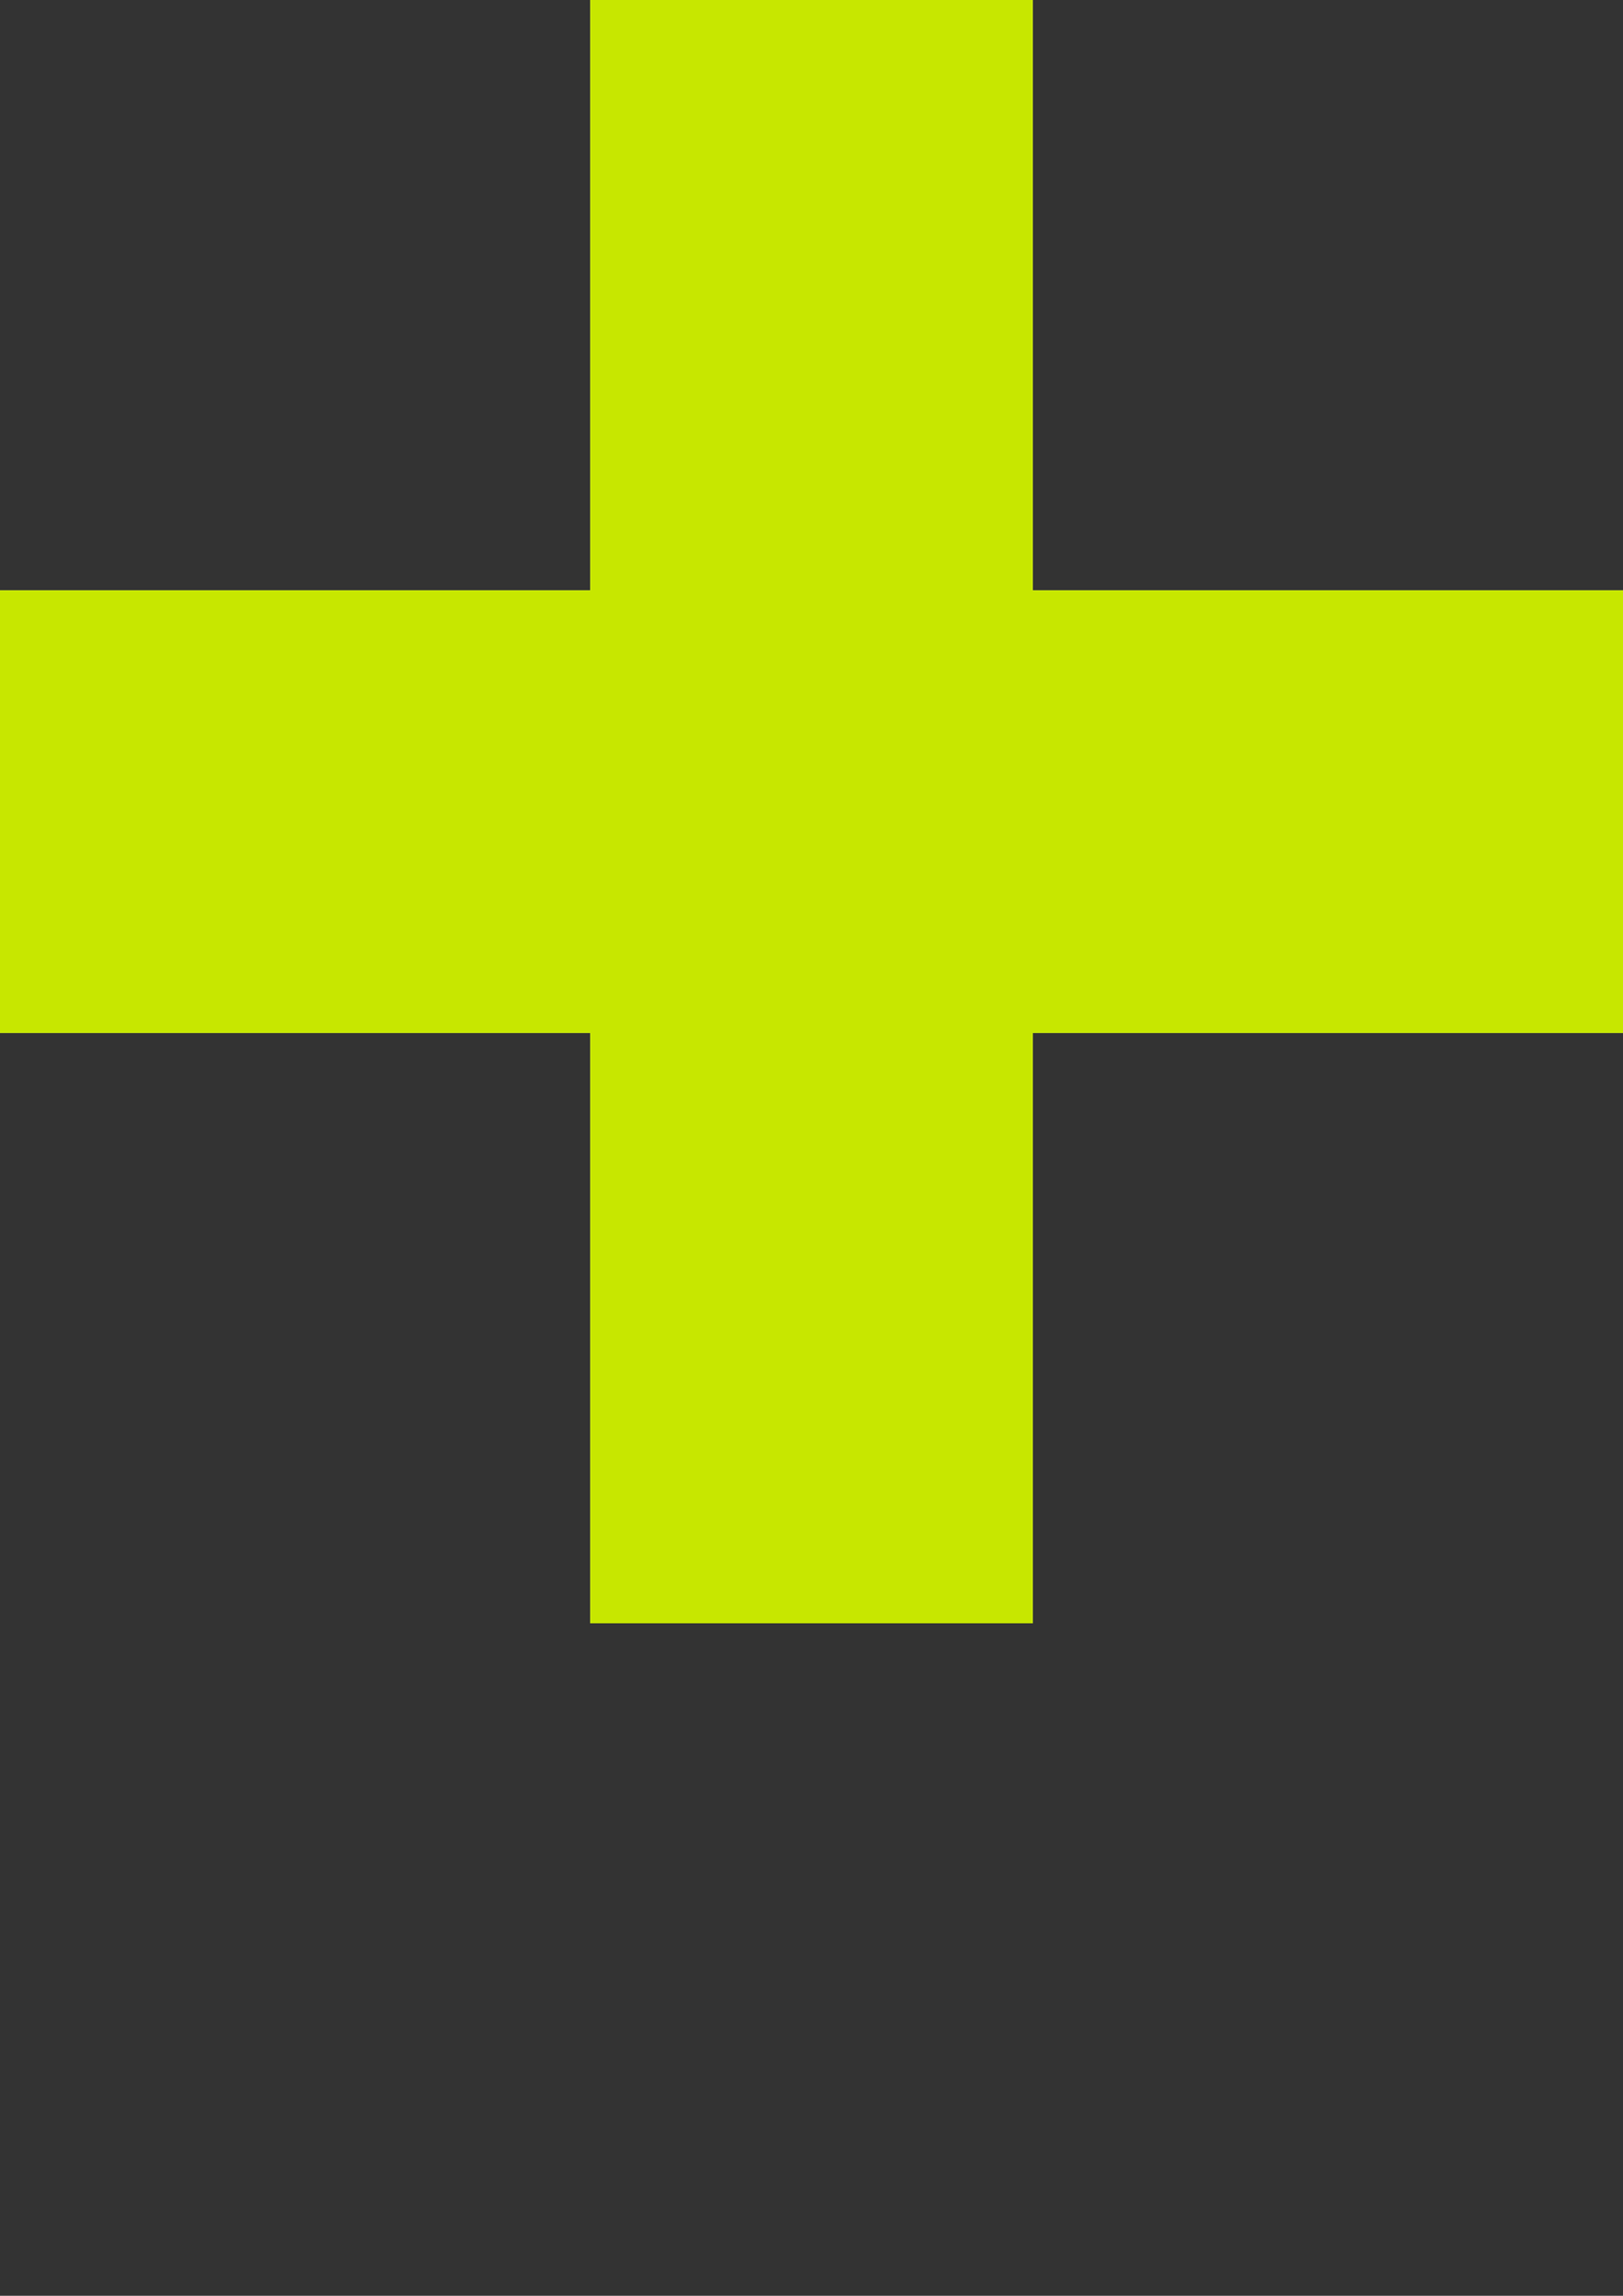
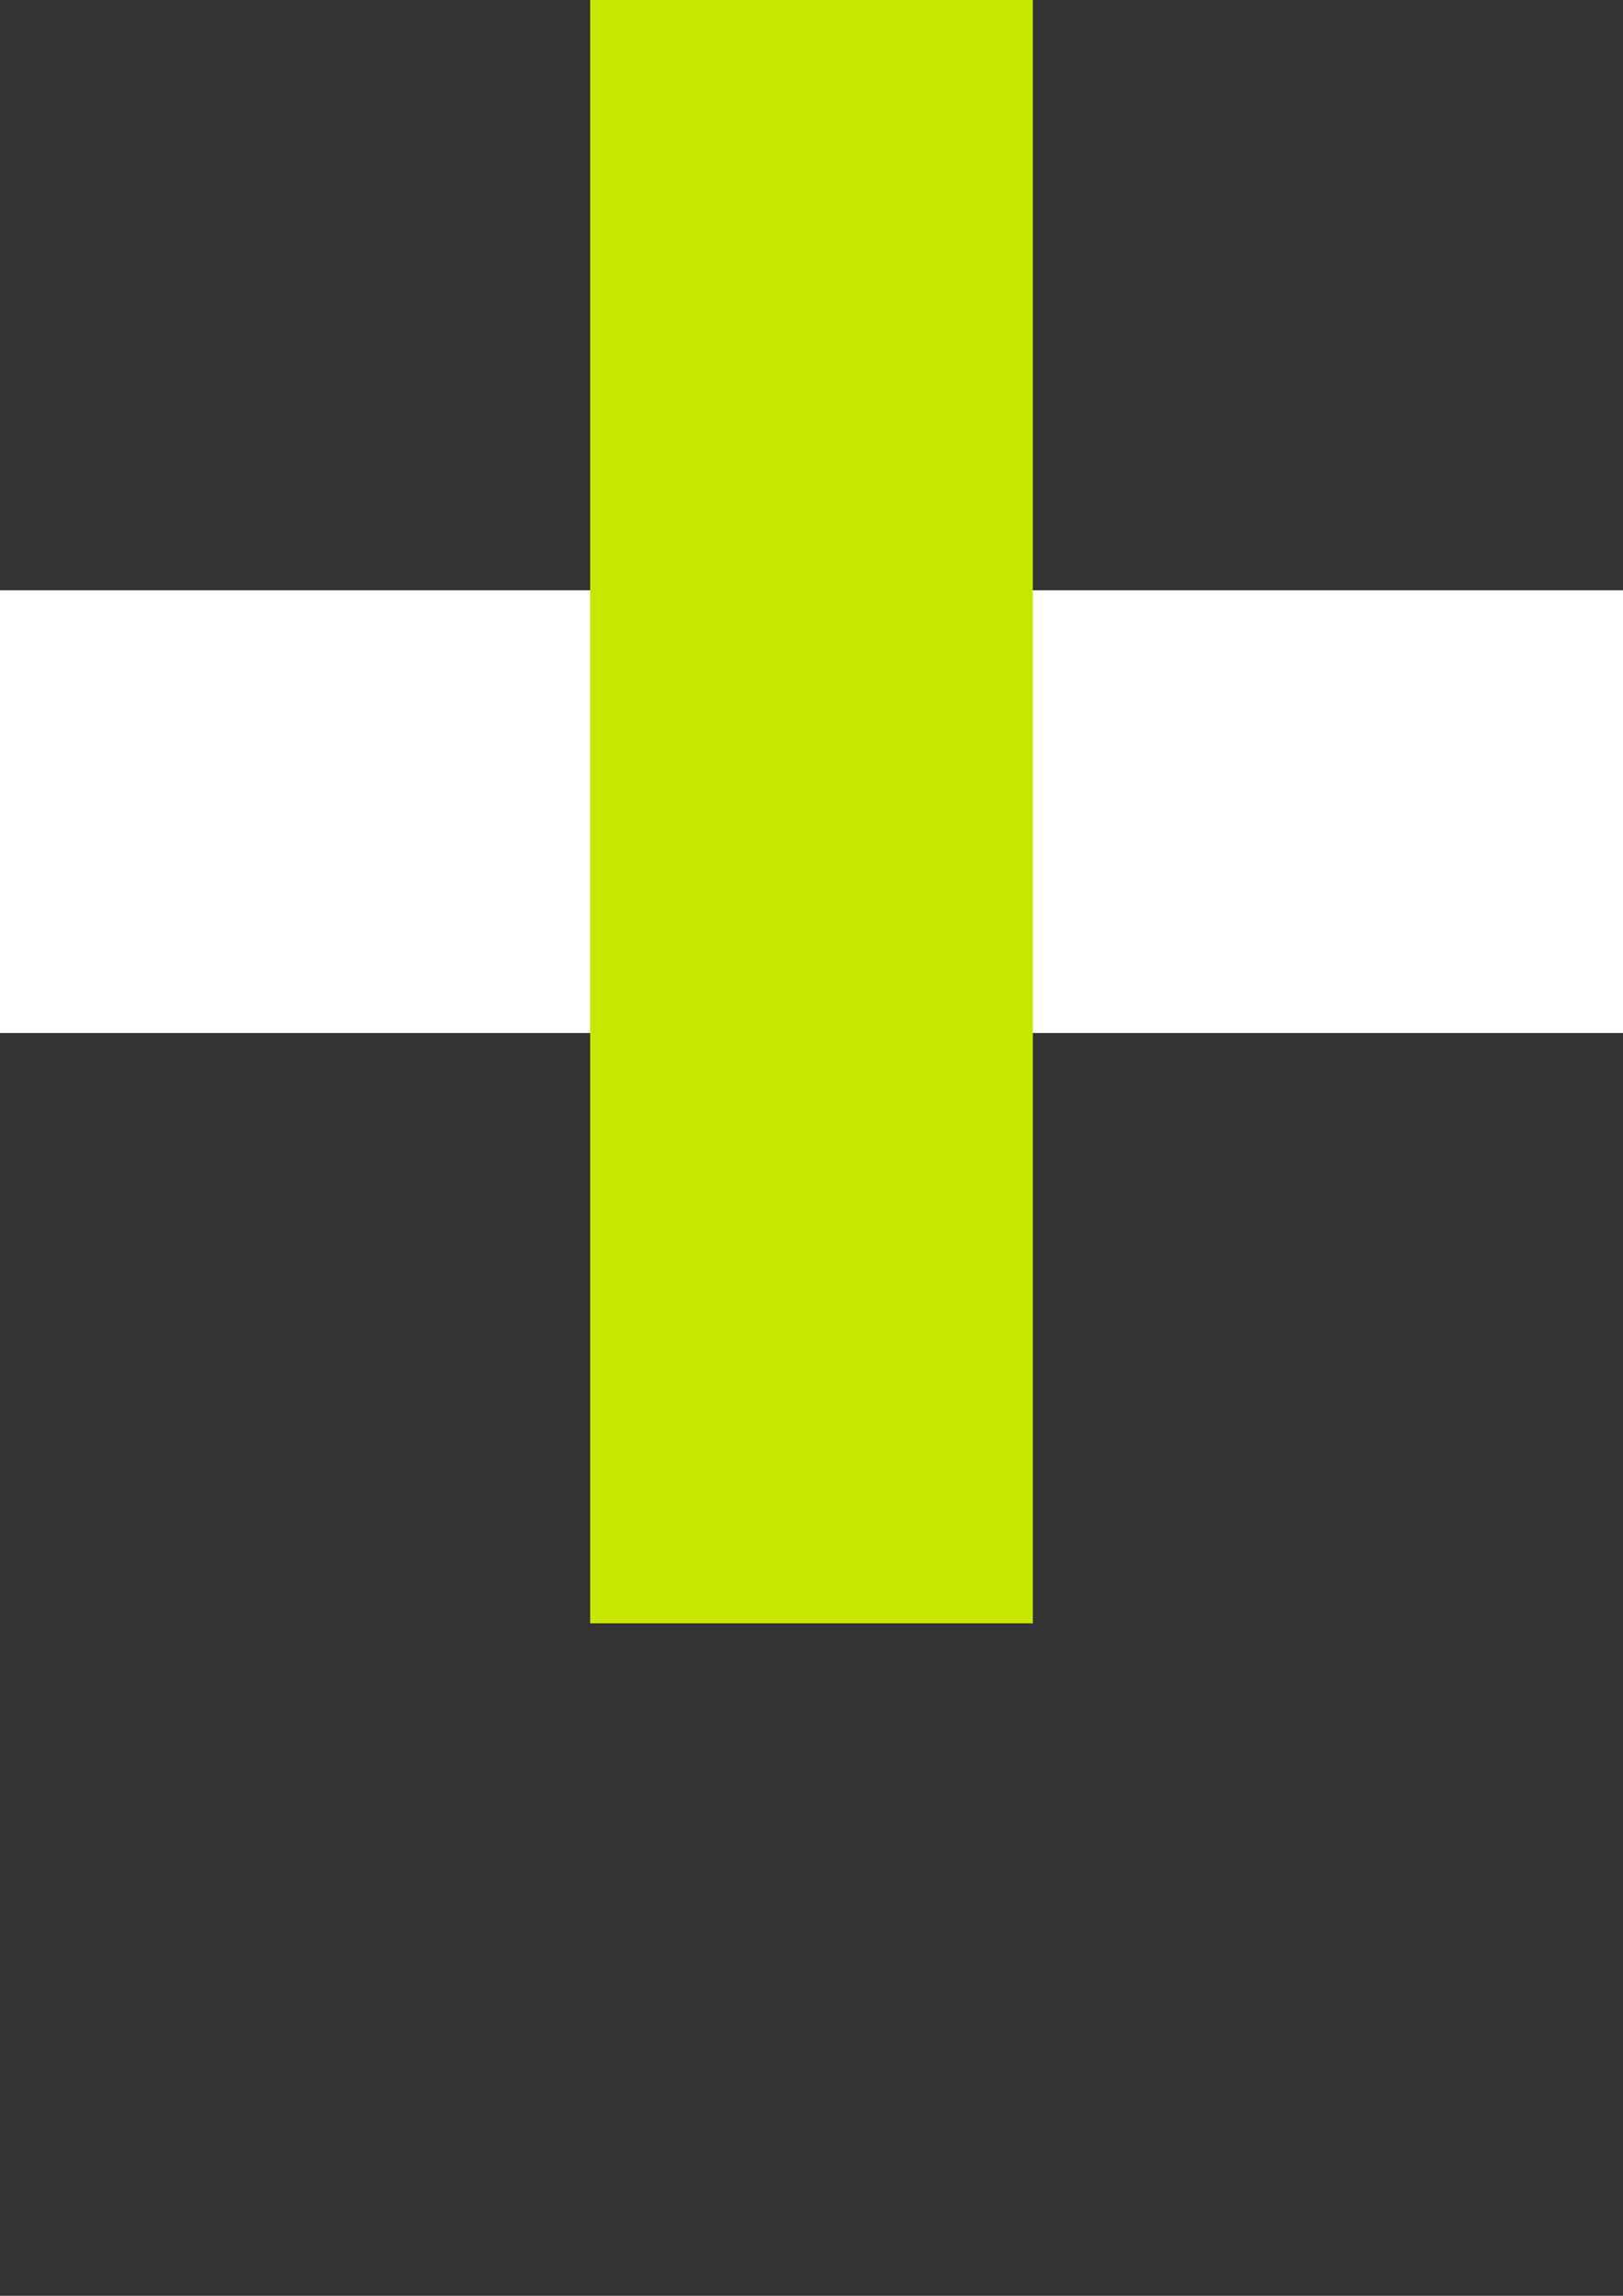
<svg xmlns="http://www.w3.org/2000/svg" version="1.1" id="Plus" x="0px" y="0px" viewBox="0 0 595.28 841.89" style="enable-background:new 0 0 595.28 841.89;" xml:space="preserve">
  <rect x="0" y="0" width="595.28" height="841.89" fill="#333333" stroke="none" />
  <g id="icon-white">
-     <rect x="216.465" style="fill:#FFFFFF;" width="162.349" height="595.28" />
    <rect y="216.465" style="fill:#FFFFFF;" width="595.28" height="162.349" />
  </g>
  <g id="icon-color3">
    <rect x="216.465" style="fill:#C7E700;" width="162.349" height="595.28" />
-     <rect y="216.465" style="fill:#C7E700;" width="595.28" height="162.349" />
  </g>
</svg>